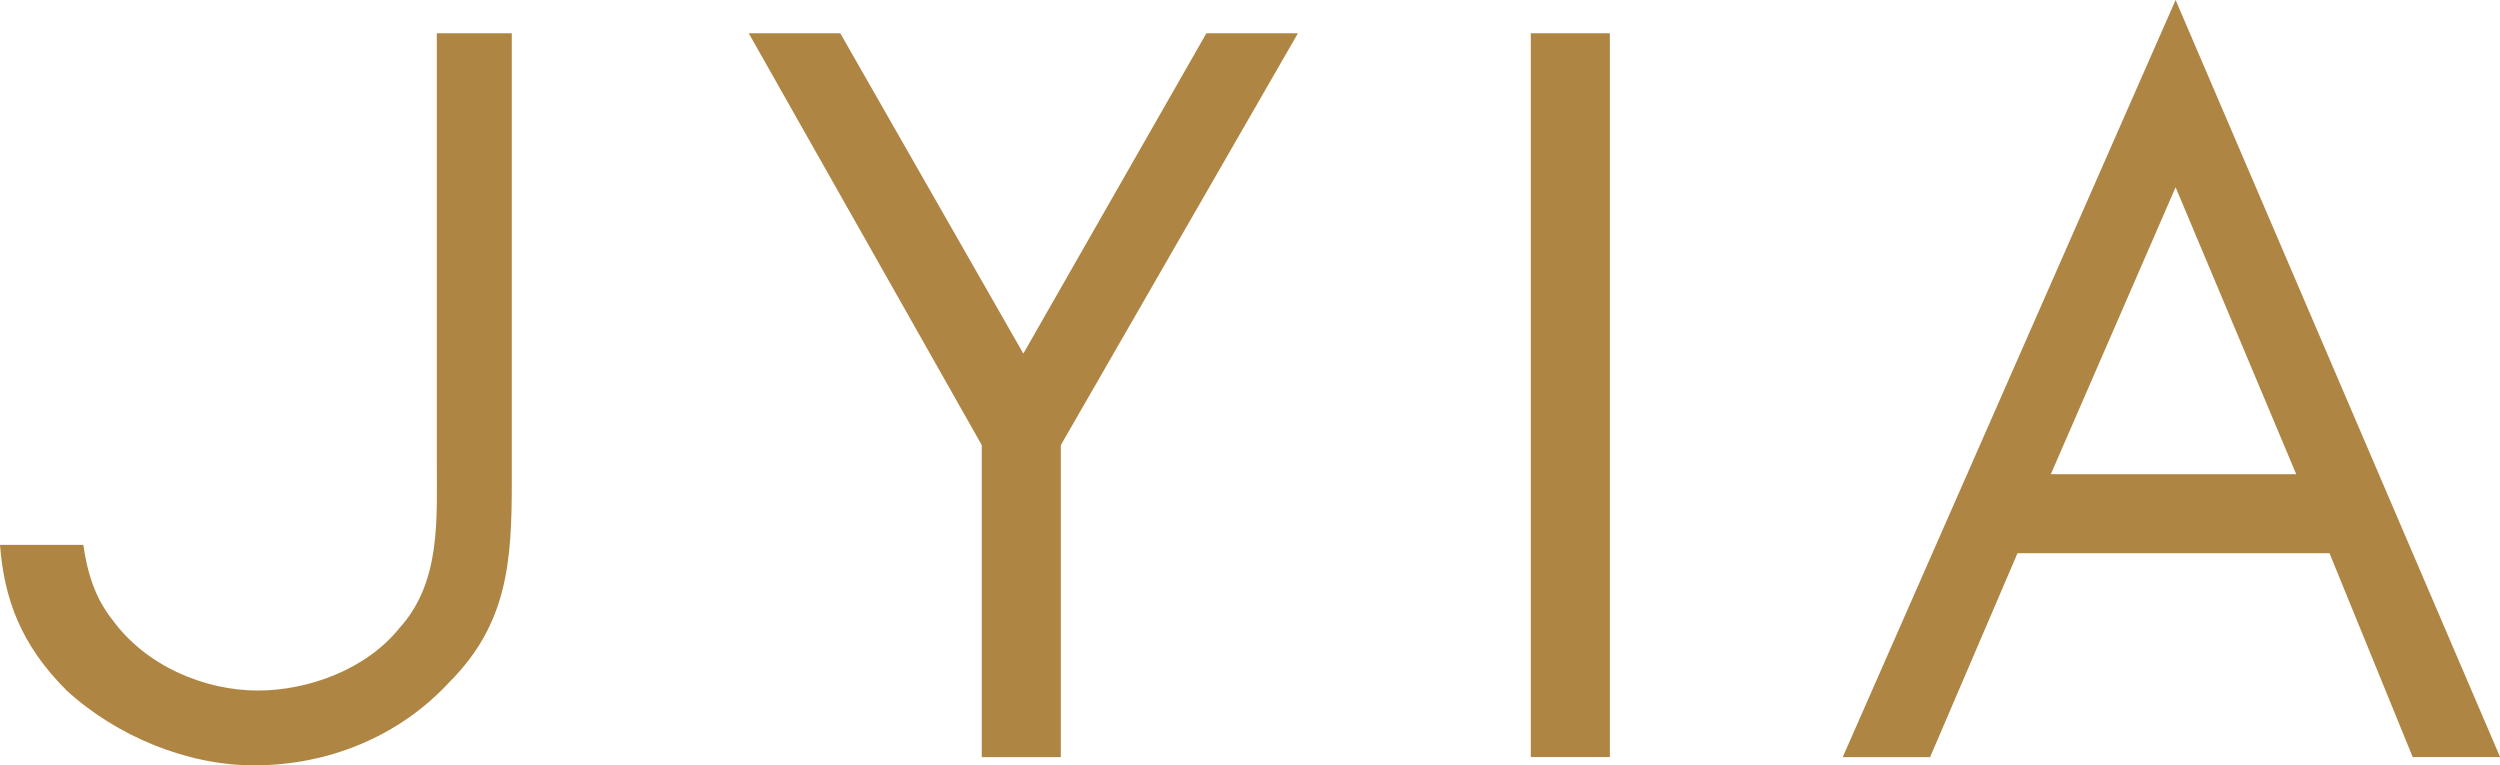
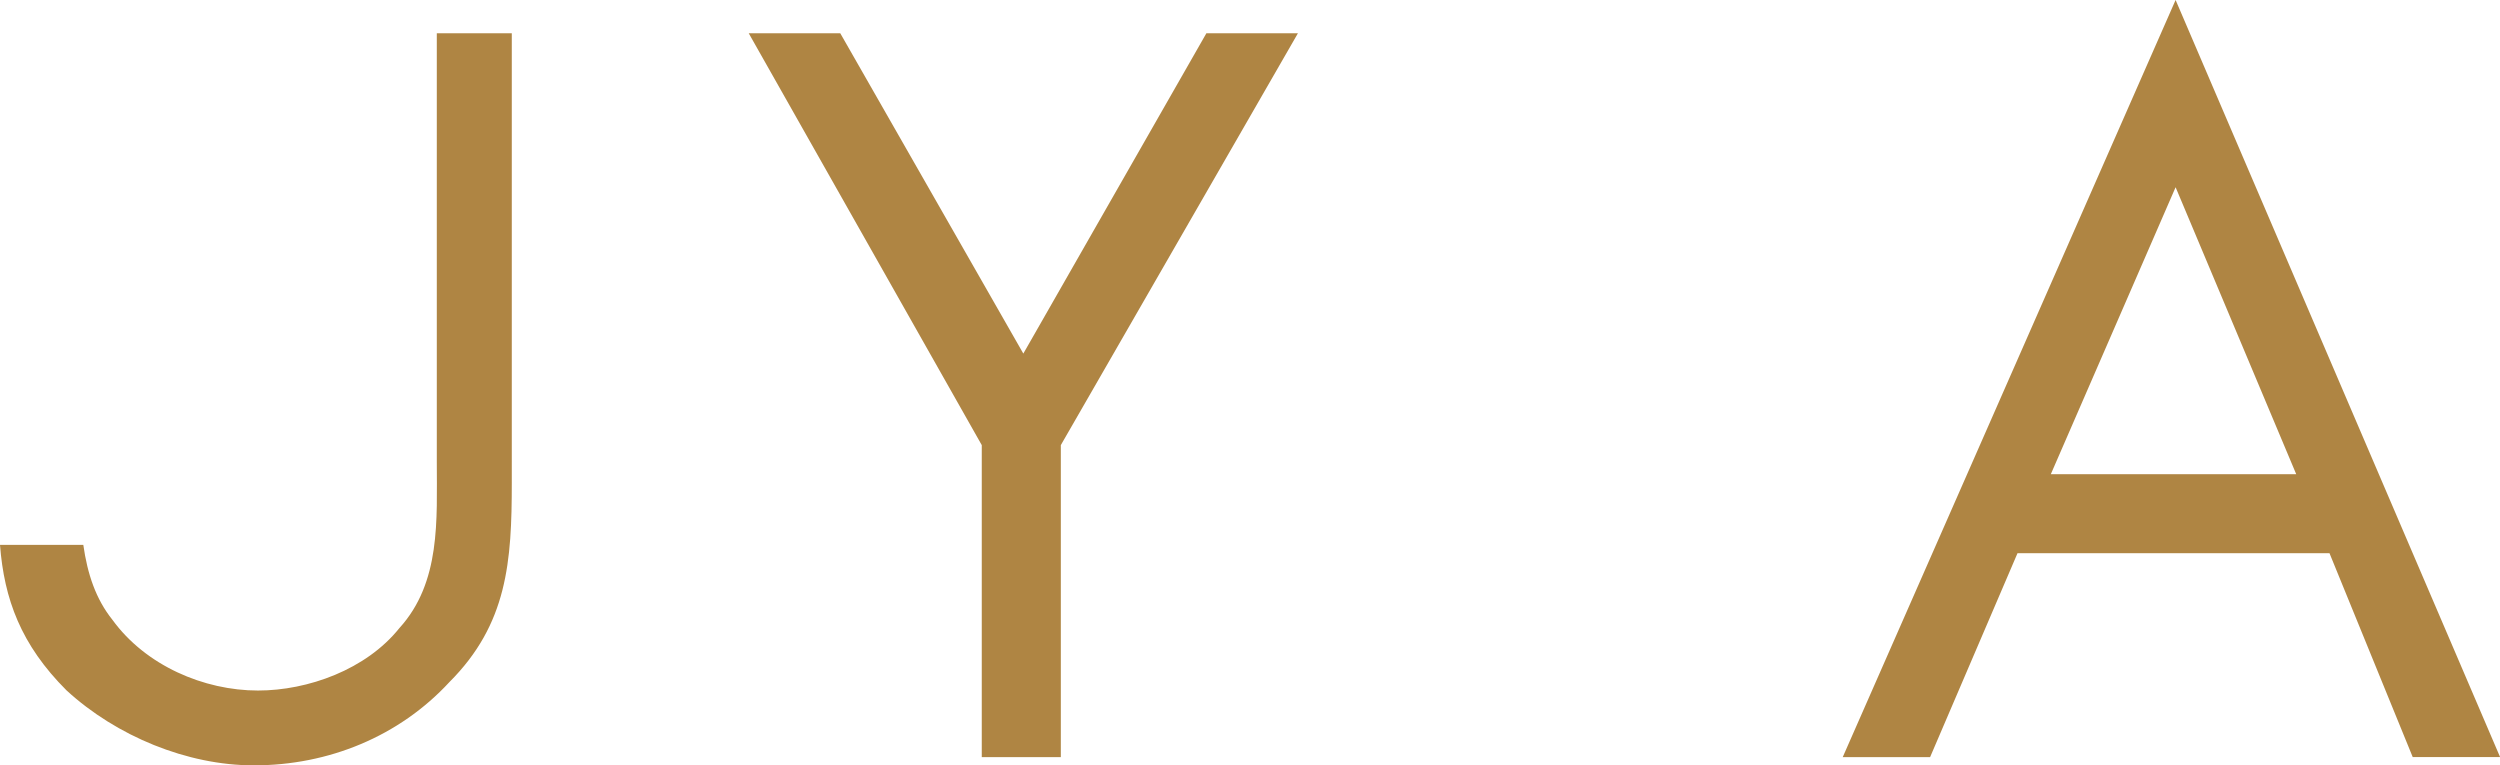
<svg xmlns="http://www.w3.org/2000/svg" id="_レイヤー_2" data-name="レイヤー 2" viewBox="0 0 300.71 92.07">
  <defs>
    <style>
      .cls-1 {
        fill: #af8543;
        stroke-width: 0px;
      }
    </style>
  </defs>
  <g id="_レイヤー_1-2" data-name="レイヤー 1">
    <g>
      <path class="cls-1" d="M90.06,4h11.01l22.02,38.53,22.02-38.53h11.01l-28.52,49.54v37.53h-9.51v-37.53L90.06,4Z" />
-       <path class="cls-1" d="M193.64,91.06h-9.51V4h9.51v87.06Z" />
      <path class="cls-1" d="M242.67,66.55l-10.51,24.52h-10.51L261.69,0l39.03,91.06h-10.51l-10.01-24.52s-37.53,0-37.53,0ZM261.69,22.52l-15.01,34.52h29.52l-14.51-34.52Z" />
      <path class="cls-1" d="M52.54,4v51.54c0,7,.5,14.51-4.5,20.01-4,5-11.01,7.51-17.01,7.51-6.5,0-13.51-3-17.51-8.51-2-2.5-3-5.5-3.5-9.01H0c.5,6.5,2.5,12.01,8.01,17.51,6,5.5,14.51,9.01,22.52,9.01,9.01,0,17.51-3.5,23.52-10.01,7-7,7.51-14.51,7.51-24.02V4h-9.01Z" />
    </g>
  </g>
</svg>